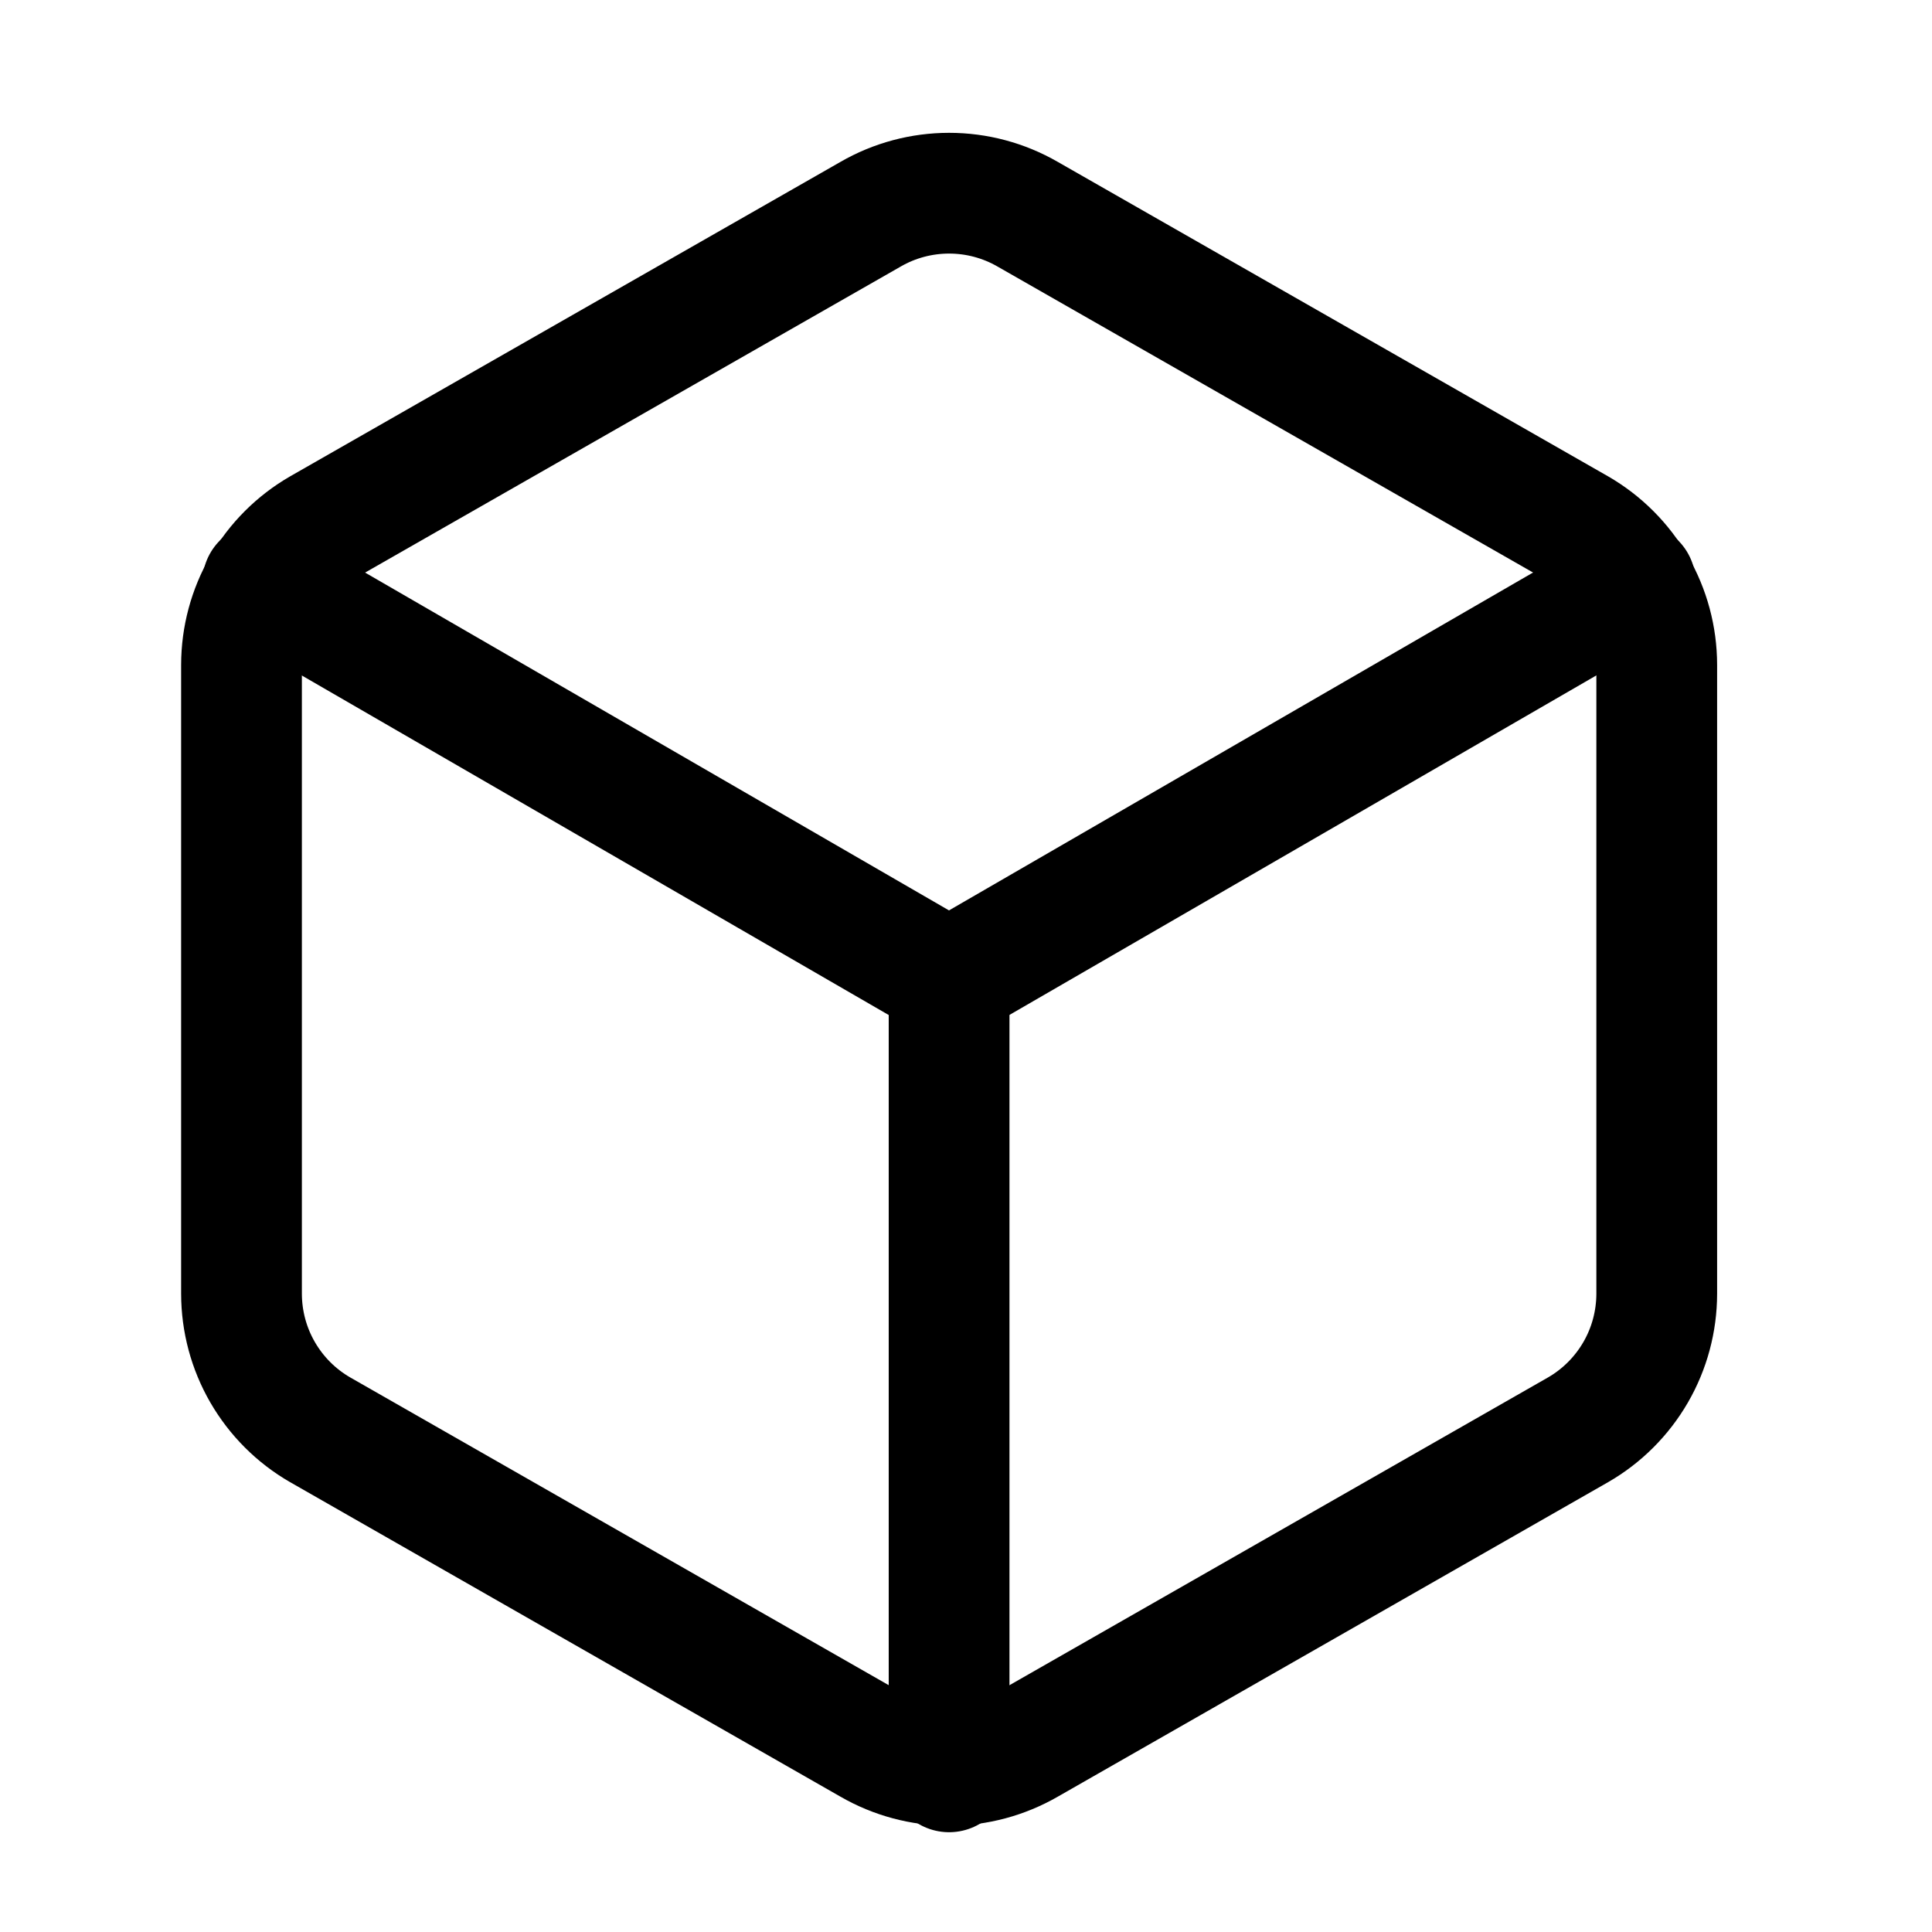
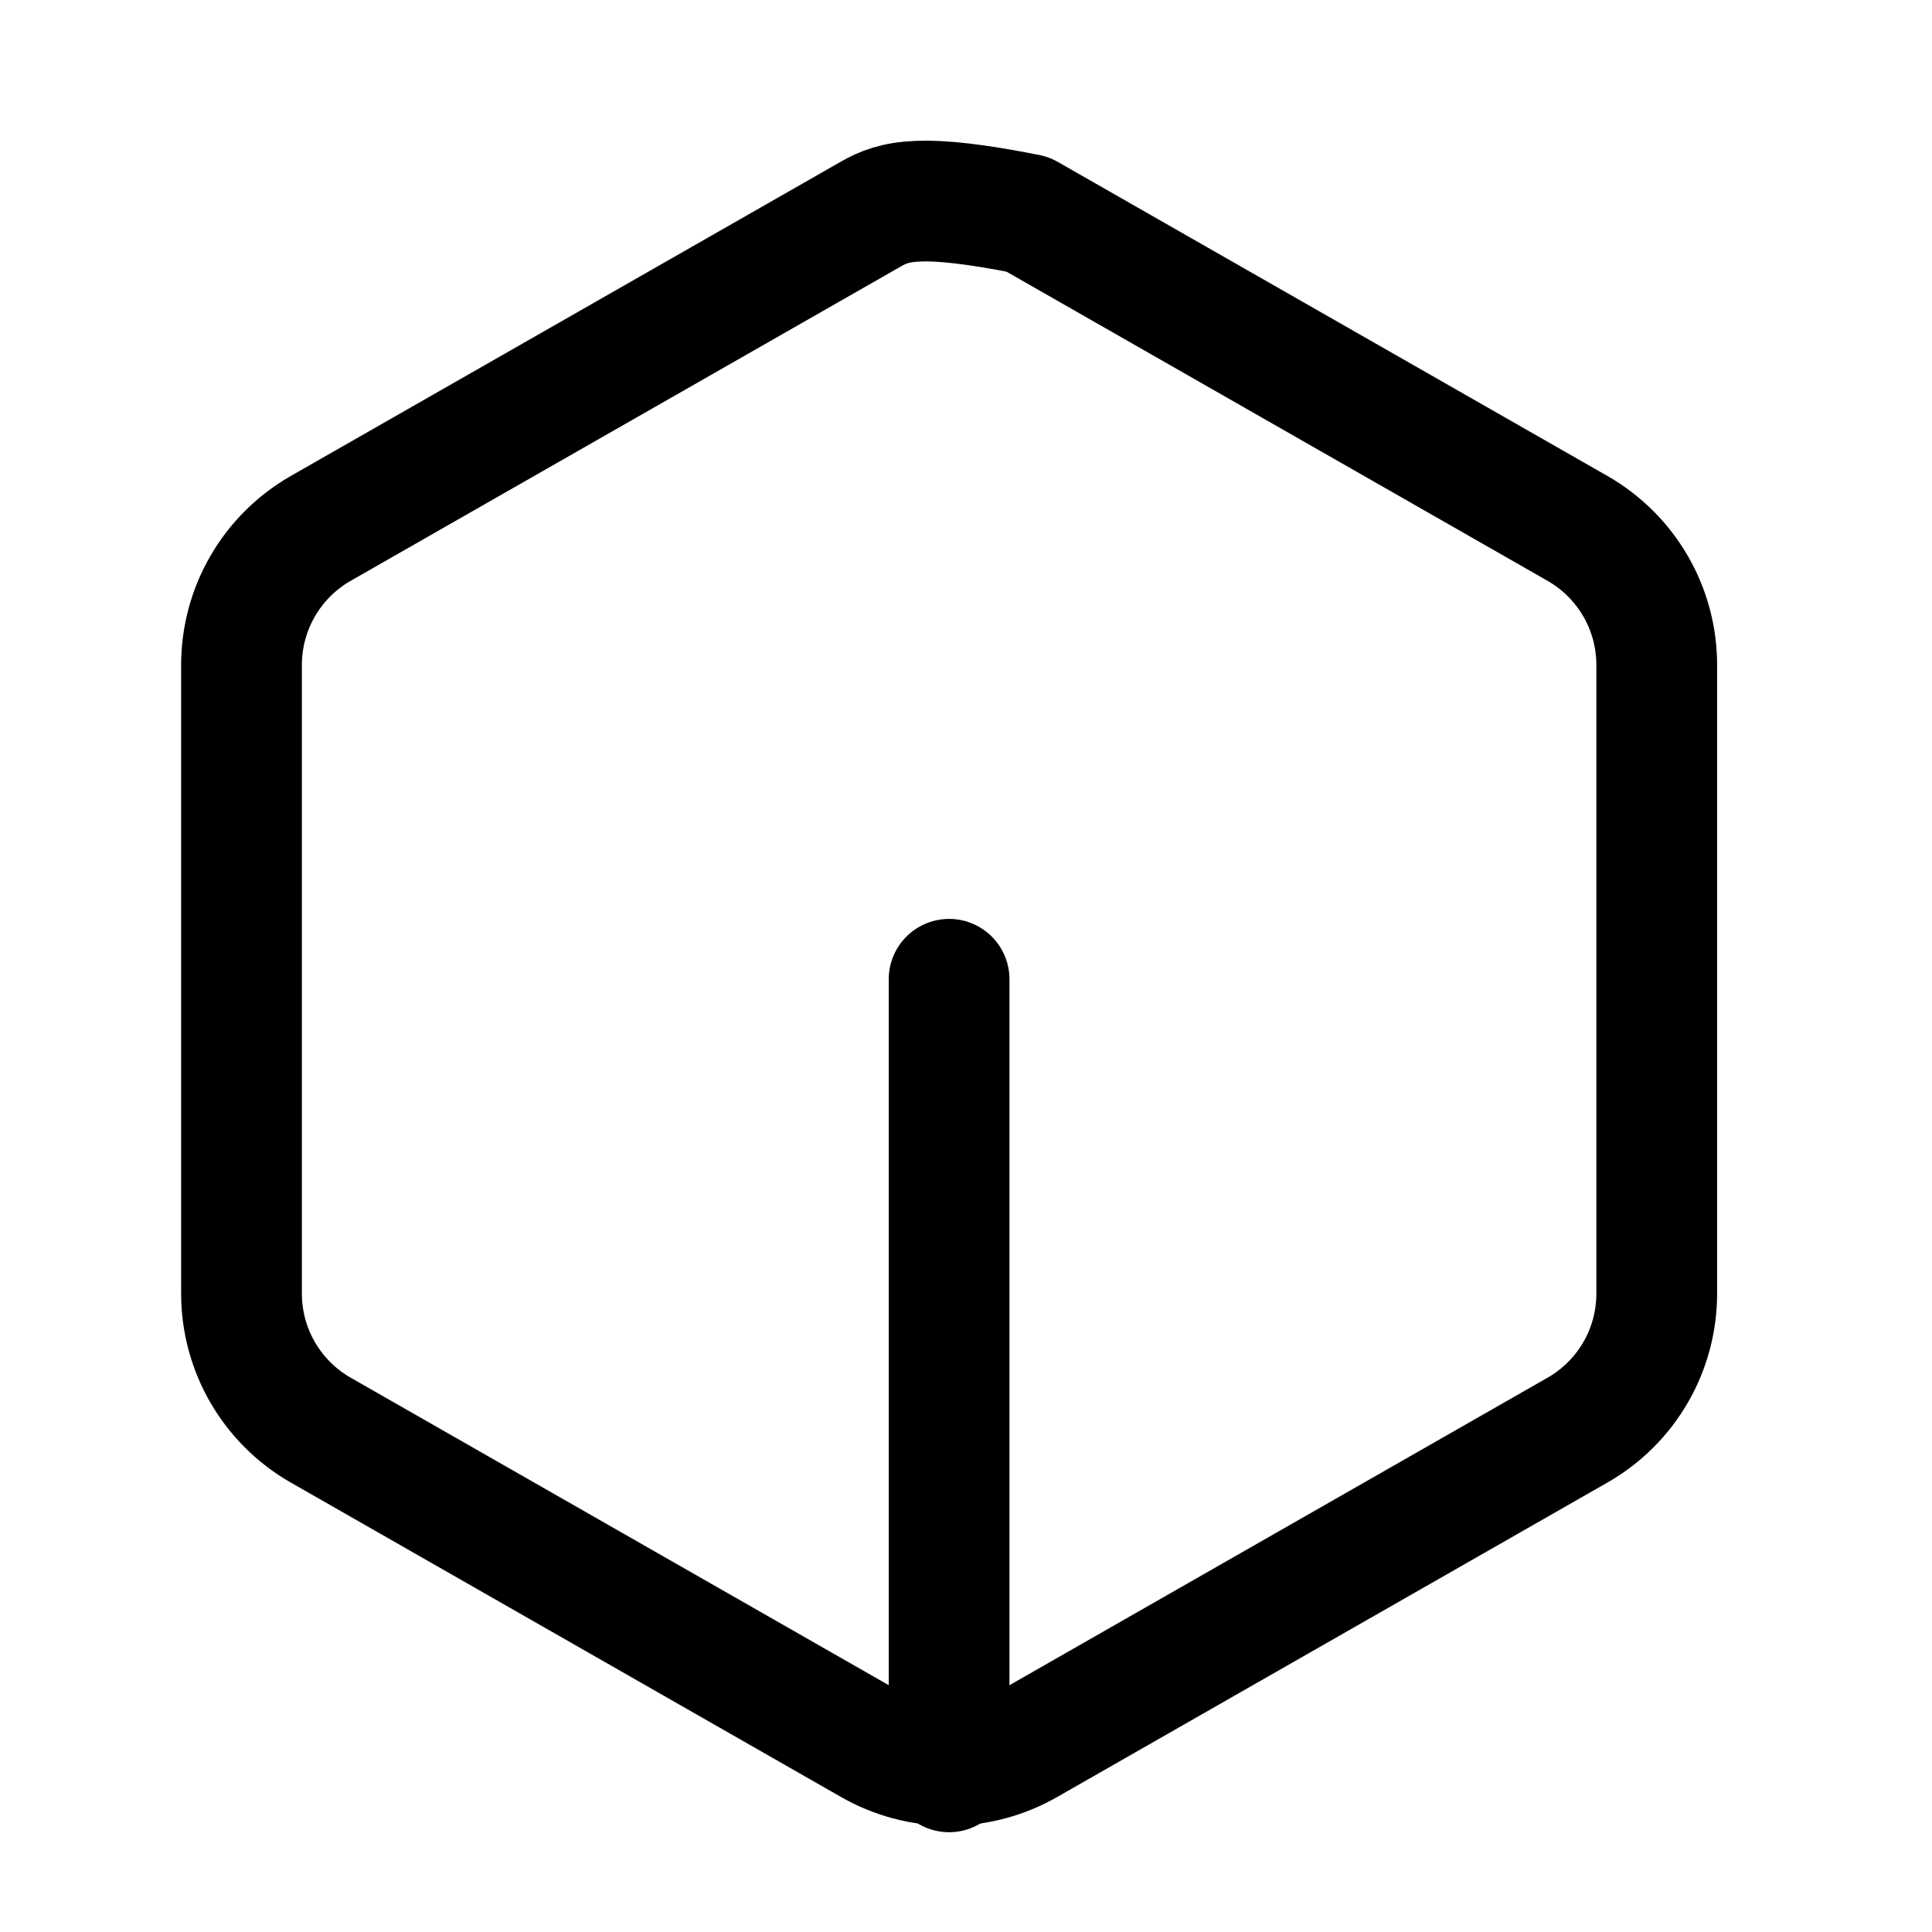
<svg xmlns="http://www.w3.org/2000/svg" width="40" height="40" viewBox="0 0 40 40" fill="none">
-   <path d="M34.301 26.786V13.764C34.3 13.193 34.15 12.632 33.864 12.138C33.578 11.643 33.167 11.233 32.673 10.947L21.278 4.436C20.783 4.15 20.222 4 19.65 4C19.079 4 18.517 4.15 18.023 4.436L6.628 10.947C6.133 11.233 5.723 11.643 5.437 12.138C5.151 12.632 5.001 13.193 5 13.764V26.786C5.001 27.357 5.151 27.918 5.437 28.412C5.723 28.906 6.133 29.317 6.628 29.602L18.023 36.114C18.517 36.399 19.079 36.55 19.65 36.55C20.222 36.55 20.783 36.399 21.278 36.114L32.673 29.602C33.167 29.317 33.578 28.906 33.864 28.412C34.15 27.918 34.3 27.357 34.301 26.786Z" stroke="black" stroke-width="2.5" stroke-linecap="round" stroke-linejoin="round" />
-   <path d="M5.438 12.072L19.648 20.293L33.859 12.072" stroke="black" stroke-width="2.5" stroke-linecap="round" stroke-linejoin="round" />
+   <path d="M34.301 26.786V13.764C34.3 13.193 34.15 12.632 33.864 12.138C33.578 11.643 33.167 11.233 32.673 10.947L21.278 4.436C19.079 4 18.517 4.15 18.023 4.436L6.628 10.947C6.133 11.233 5.723 11.643 5.437 12.138C5.151 12.632 5.001 13.193 5 13.764V26.786C5.001 27.357 5.151 27.918 5.437 28.412C5.723 28.906 6.133 29.317 6.628 29.602L18.023 36.114C18.517 36.399 19.079 36.55 19.65 36.55C20.222 36.55 20.783 36.399 21.278 36.114L32.673 29.602C33.167 29.317 33.578 28.906 33.864 28.412C34.15 27.918 34.3 27.357 34.301 26.786Z" stroke="black" stroke-width="2.5" stroke-linecap="round" stroke-linejoin="round" />
  <path d="M19.65 36.684V20.275" stroke="black" stroke-width="2.5" stroke-linecap="round" stroke-linejoin="round" />
</svg>